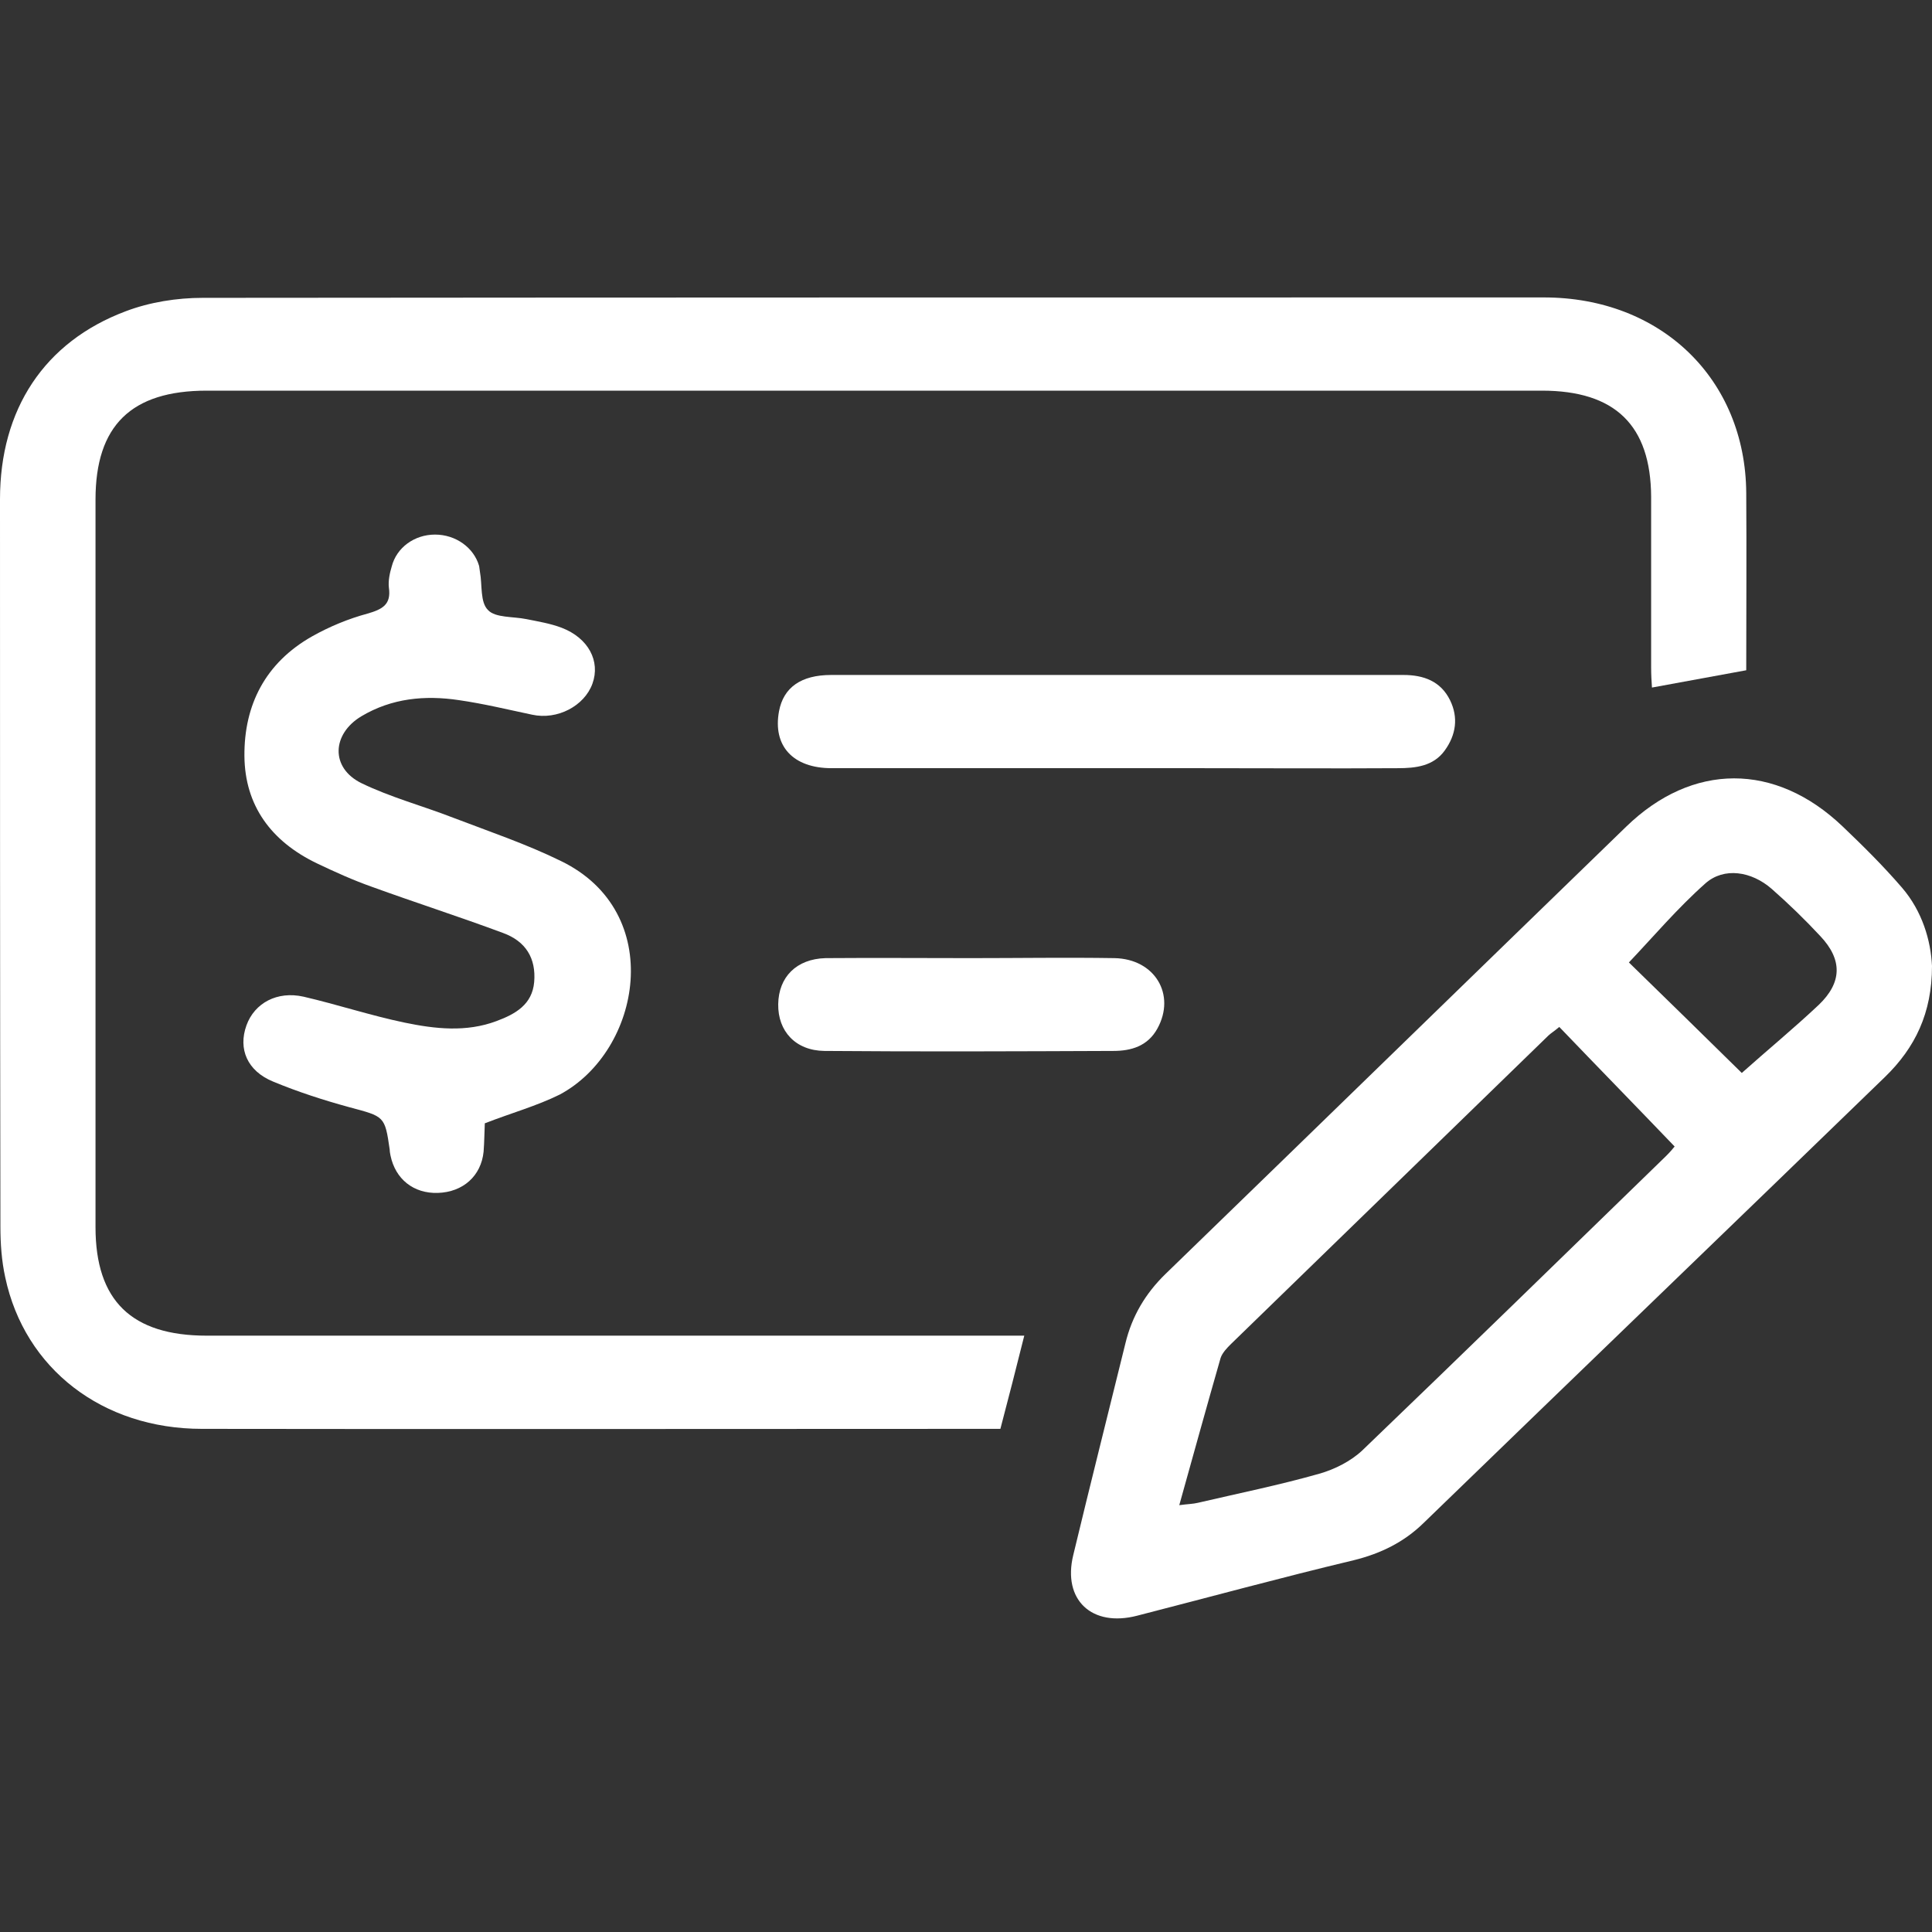
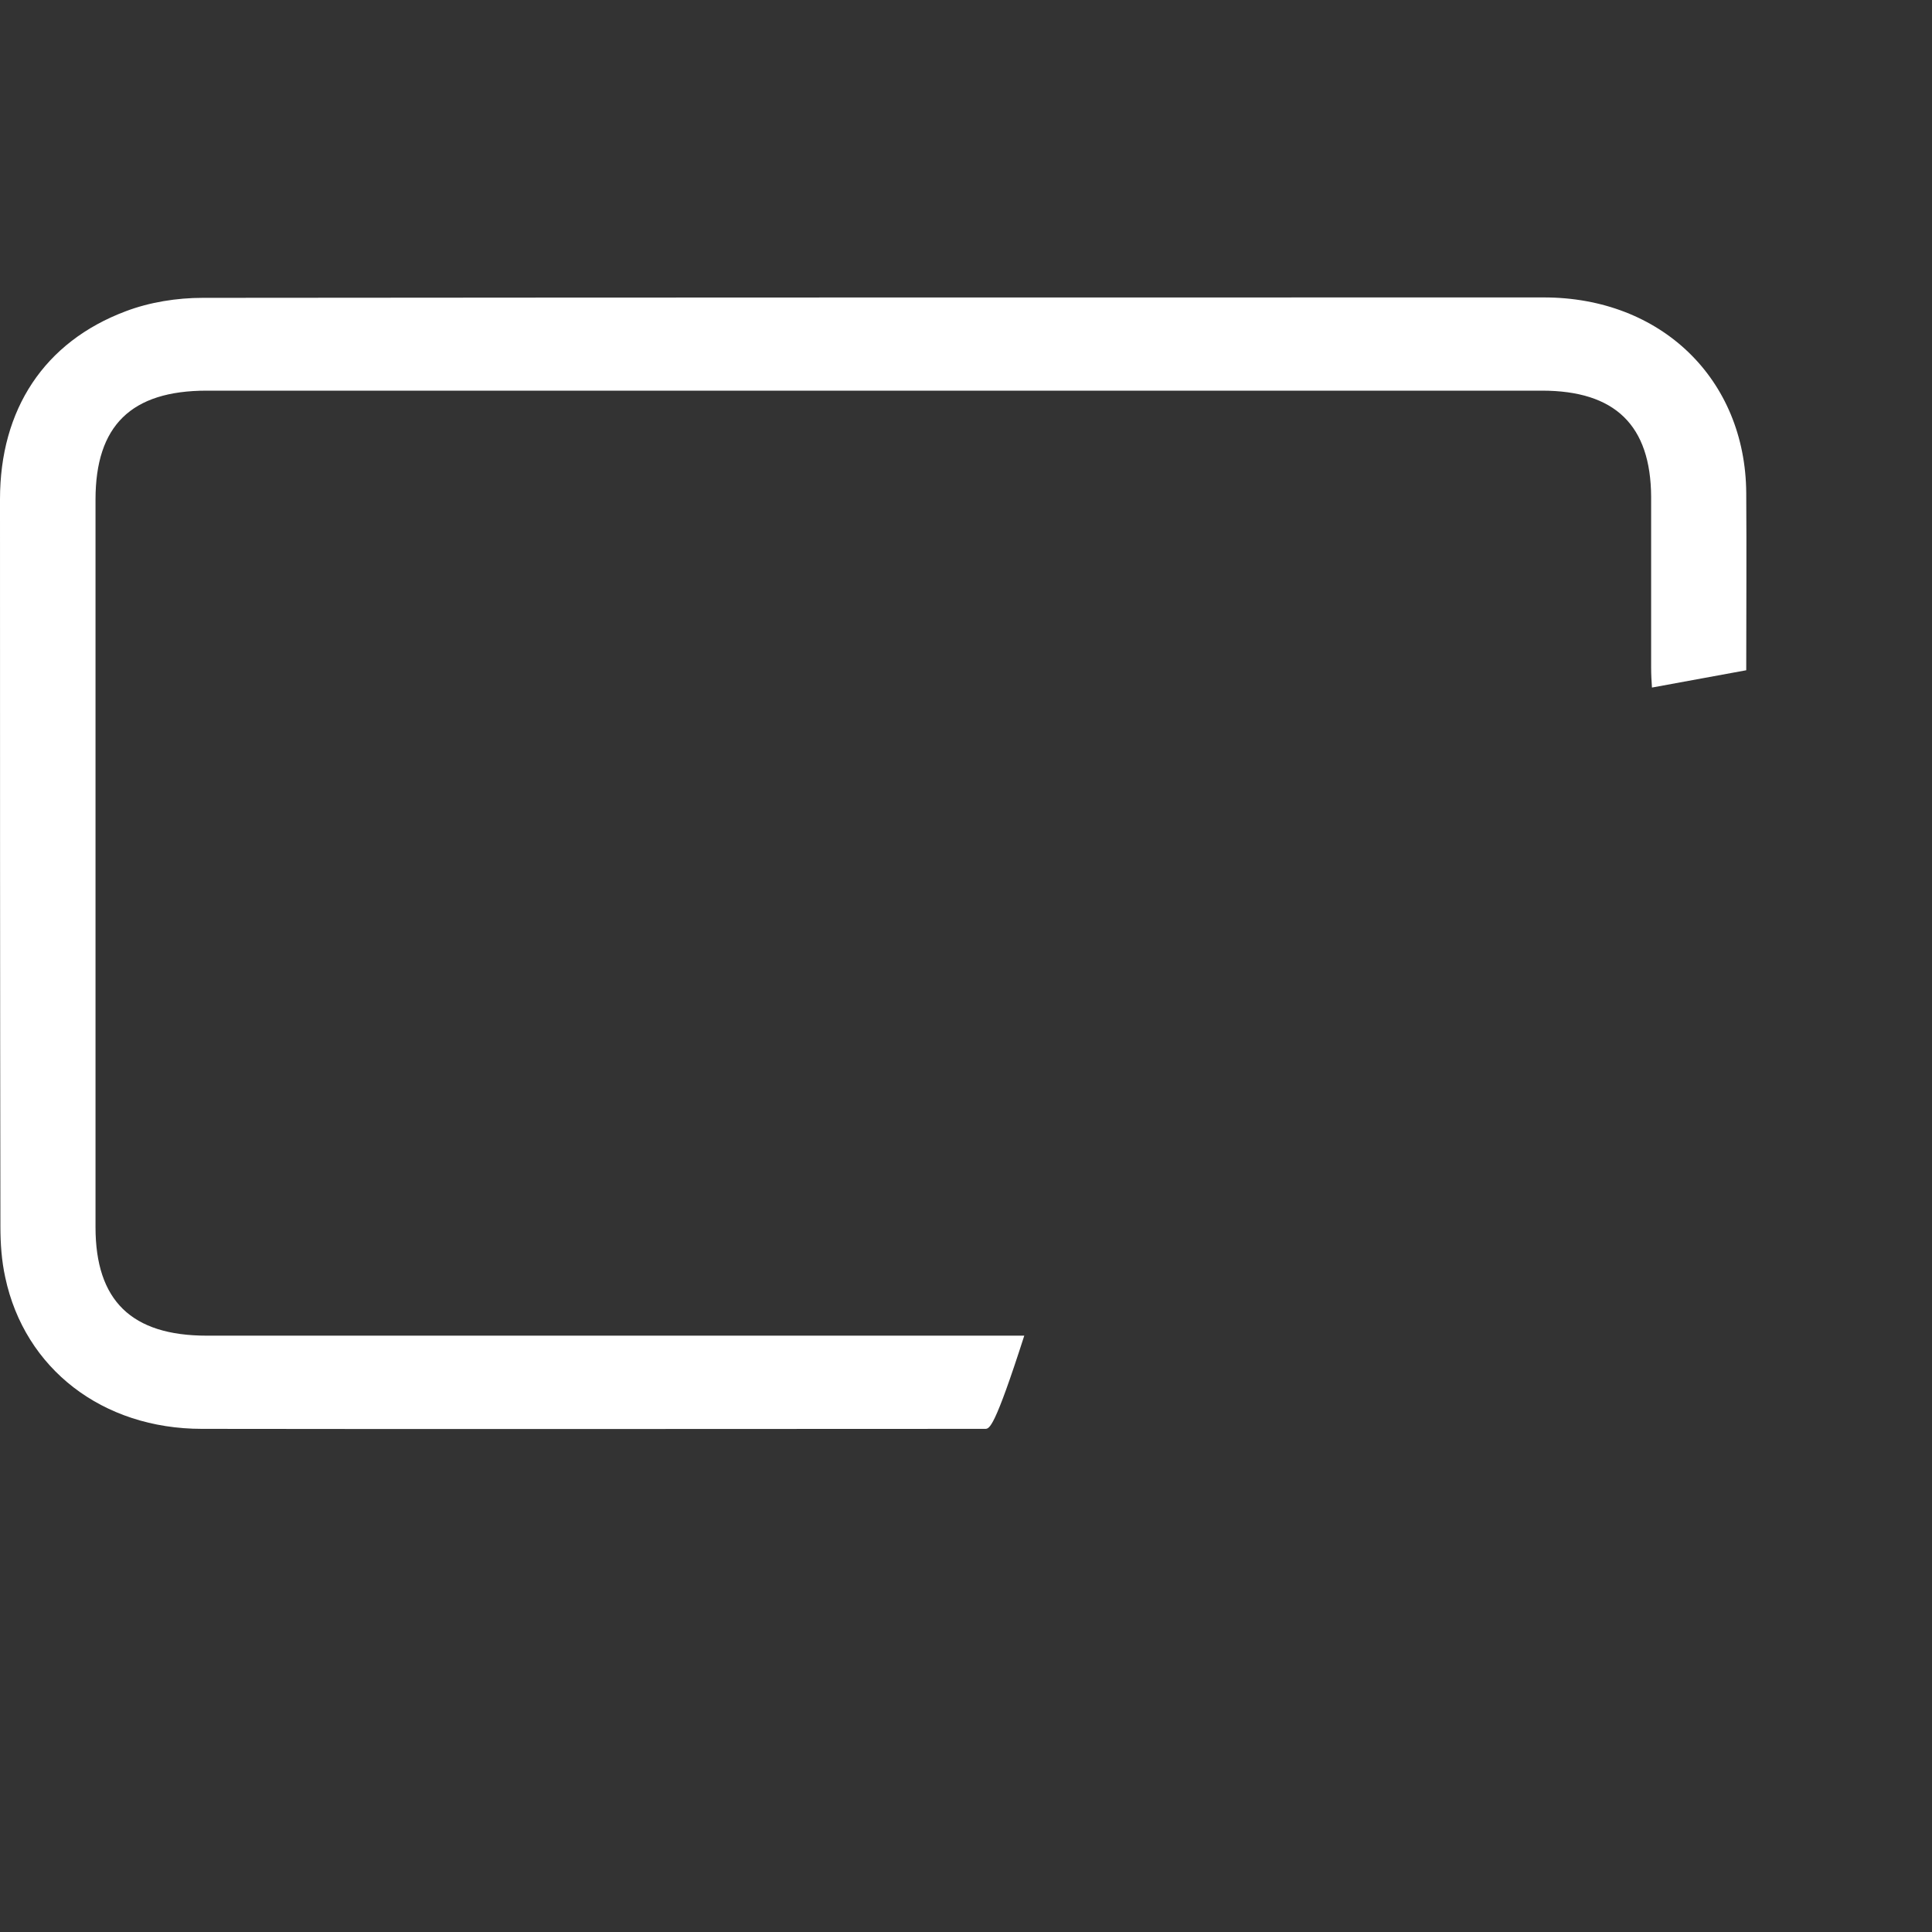
<svg xmlns="http://www.w3.org/2000/svg" width="80" height="80" viewBox="0 0 80 80" fill="none">
  <rect x="0" y="0" width="80" height="80" fill="#333333" stroke="none" />
-   <path d="M42.413 55.307C42.078 56.642 41.76 57.896 41.424 59.166C41.173 59.166 40.972 59.166 40.788 59.166C29.979 59.166 19.171 59.183 8.362 59.166C4.24 59.166 1.022 56.675 0.218 52.897C0.067 52.213 0.017 51.497 0.017 50.796C0 40.749 0 30.718 0 20.67C0 16.957 1.827 14.156 5.212 12.886C6.2 12.512 7.323 12.333 8.395 12.333C26.913 12.316 45.429 12.316 63.93 12.316C68.789 12.316 72.275 15.703 72.308 20.41C72.325 22.869 72.308 25.344 72.308 27.754C70.985 27.998 69.728 28.226 68.404 28.47C68.387 28.226 68.37 27.933 68.37 27.656C68.37 25.295 68.37 22.934 68.37 20.573C68.354 17.609 66.879 16.176 63.846 16.176C45.413 16.176 26.996 16.176 8.563 16.176C5.429 16.176 3.955 17.625 3.955 20.686C3.955 30.734 3.955 40.765 3.955 50.813C3.955 53.858 5.446 55.307 8.563 55.307C19.489 55.307 30.398 55.307 41.324 55.307C41.642 55.307 41.977 55.307 42.413 55.307Z" fill="white" />
-   <path d="M80 40C80 41.954 79.296 43.387 78.056 44.592C71.689 50.764 65.304 56.903 58.936 63.075C58.132 63.857 57.177 64.329 56.054 64.606C53.054 65.322 50.072 66.136 47.089 66.902C45.212 67.39 43.989 66.25 44.441 64.394C45.145 61.463 45.882 58.548 46.603 55.617C46.871 54.509 47.424 53.565 48.262 52.751C54.63 46.579 60.981 40.391 67.332 34.235C70.08 31.565 73.515 31.565 76.297 34.219C77.151 35.033 77.989 35.864 78.76 36.759C79.598 37.736 79.95 38.941 80 40ZM64.567 42.524C64.332 42.719 64.215 42.785 64.114 42.882C59.74 47.133 55.35 51.399 50.976 55.649C50.809 55.812 50.608 56.024 50.541 56.236C49.971 58.222 49.418 60.225 48.831 62.326C49.183 62.277 49.401 62.277 49.602 62.228C51.278 61.837 52.971 61.495 54.63 61.023C55.266 60.844 55.937 60.502 56.406 60.062C60.612 56.024 64.784 51.953 68.974 47.882C69.141 47.719 69.292 47.54 69.343 47.474C67.751 45.813 66.175 44.201 64.567 42.524ZM72.124 44.429C73.163 43.501 74.269 42.589 75.308 41.612C76.28 40.684 76.297 39.739 75.375 38.762C74.739 38.078 74.068 37.427 73.364 36.808C72.526 36.075 71.387 35.896 70.616 36.58C69.46 37.606 68.454 38.795 67.449 39.853C69.007 41.368 70.65 42.98 72.124 44.429Z" fill="white" />
-   <path d="M20.075 46.514C20.058 46.823 20.058 47.263 20.025 47.686C19.924 48.696 19.17 49.363 18.131 49.396C17.126 49.428 16.372 48.826 16.17 47.849C16.154 47.767 16.137 47.686 16.137 47.605C15.936 46.204 15.919 46.237 14.461 45.846C13.389 45.553 12.333 45.211 11.311 44.787C10.238 44.348 9.853 43.436 10.205 42.459C10.54 41.531 11.478 41.026 12.568 41.27C13.975 41.596 15.349 42.052 16.757 42.345C18.014 42.605 19.304 42.752 20.561 42.28C21.349 41.986 22.035 41.596 22.119 40.667C22.203 39.674 21.767 38.974 20.829 38.632C19.036 37.964 17.209 37.378 15.416 36.727C14.629 36.45 13.875 36.108 13.121 35.749C11.227 34.838 10.138 33.356 10.121 31.304C10.104 29.187 10.992 27.445 12.919 26.353C13.64 25.946 14.428 25.621 15.215 25.409C15.835 25.23 16.204 25.034 16.103 24.334C16.07 24.057 16.137 23.732 16.221 23.455C16.422 22.673 17.159 22.136 18.014 22.136C18.868 22.136 19.622 22.673 19.84 23.439C19.857 23.52 19.857 23.601 19.874 23.683C19.974 24.22 19.874 24.937 20.209 25.262C20.511 25.588 21.248 25.523 21.801 25.637C22.287 25.735 22.79 25.816 23.259 25.995C24.365 26.419 24.868 27.379 24.532 28.308C24.197 29.236 23.075 29.822 22.035 29.594C21.03 29.382 20.025 29.138 19.002 28.991C17.595 28.78 16.221 28.91 14.964 29.659C13.741 30.392 13.674 31.792 14.964 32.428C16.17 33.014 17.511 33.372 18.768 33.861C20.259 34.431 21.801 34.952 23.225 35.652C27.599 37.769 26.56 43.517 23.175 45.325C22.22 45.797 21.164 46.09 20.075 46.514Z" fill="white" />
-   <path d="M46.234 27.949C50.189 27.949 54.16 27.949 58.115 27.949C58.953 27.949 59.657 28.21 60.042 28.991C60.394 29.708 60.294 30.425 59.824 31.076C59.355 31.727 58.618 31.809 57.88 31.809C55.199 31.825 52.518 31.809 49.837 31.809C44.709 31.809 39.565 31.809 34.437 31.809C32.828 31.809 31.99 30.881 32.258 29.448C32.443 28.47 33.163 27.949 34.42 27.949C38.358 27.949 42.296 27.949 46.234 27.949Z" fill="white" />
-   <path d="M40.2 39.674C42.178 39.674 44.155 39.642 46.149 39.674C47.825 39.707 48.697 41.188 47.926 42.589C47.523 43.322 46.836 43.517 46.099 43.517C42.111 43.533 38.123 43.55 34.134 43.517C32.944 43.501 32.207 42.703 32.224 41.579C32.241 40.456 32.978 39.707 34.184 39.674C36.179 39.658 38.19 39.674 40.2 39.674Z" fill="white" />
+   <path d="M42.413 55.307C41.173 59.166 40.972 59.166 40.788 59.166C29.979 59.166 19.171 59.183 8.362 59.166C4.24 59.166 1.022 56.675 0.218 52.897C0.067 52.213 0.017 51.497 0.017 50.796C0 40.749 0 30.718 0 20.67C0 16.957 1.827 14.156 5.212 12.886C6.2 12.512 7.323 12.333 8.395 12.333C26.913 12.316 45.429 12.316 63.93 12.316C68.789 12.316 72.275 15.703 72.308 20.41C72.325 22.869 72.308 25.344 72.308 27.754C70.985 27.998 69.728 28.226 68.404 28.47C68.387 28.226 68.37 27.933 68.37 27.656C68.37 25.295 68.37 22.934 68.37 20.573C68.354 17.609 66.879 16.176 63.846 16.176C45.413 16.176 26.996 16.176 8.563 16.176C5.429 16.176 3.955 17.625 3.955 20.686C3.955 30.734 3.955 40.765 3.955 50.813C3.955 53.858 5.446 55.307 8.563 55.307C19.489 55.307 30.398 55.307 41.324 55.307C41.642 55.307 41.977 55.307 42.413 55.307Z" fill="white" />
</svg>